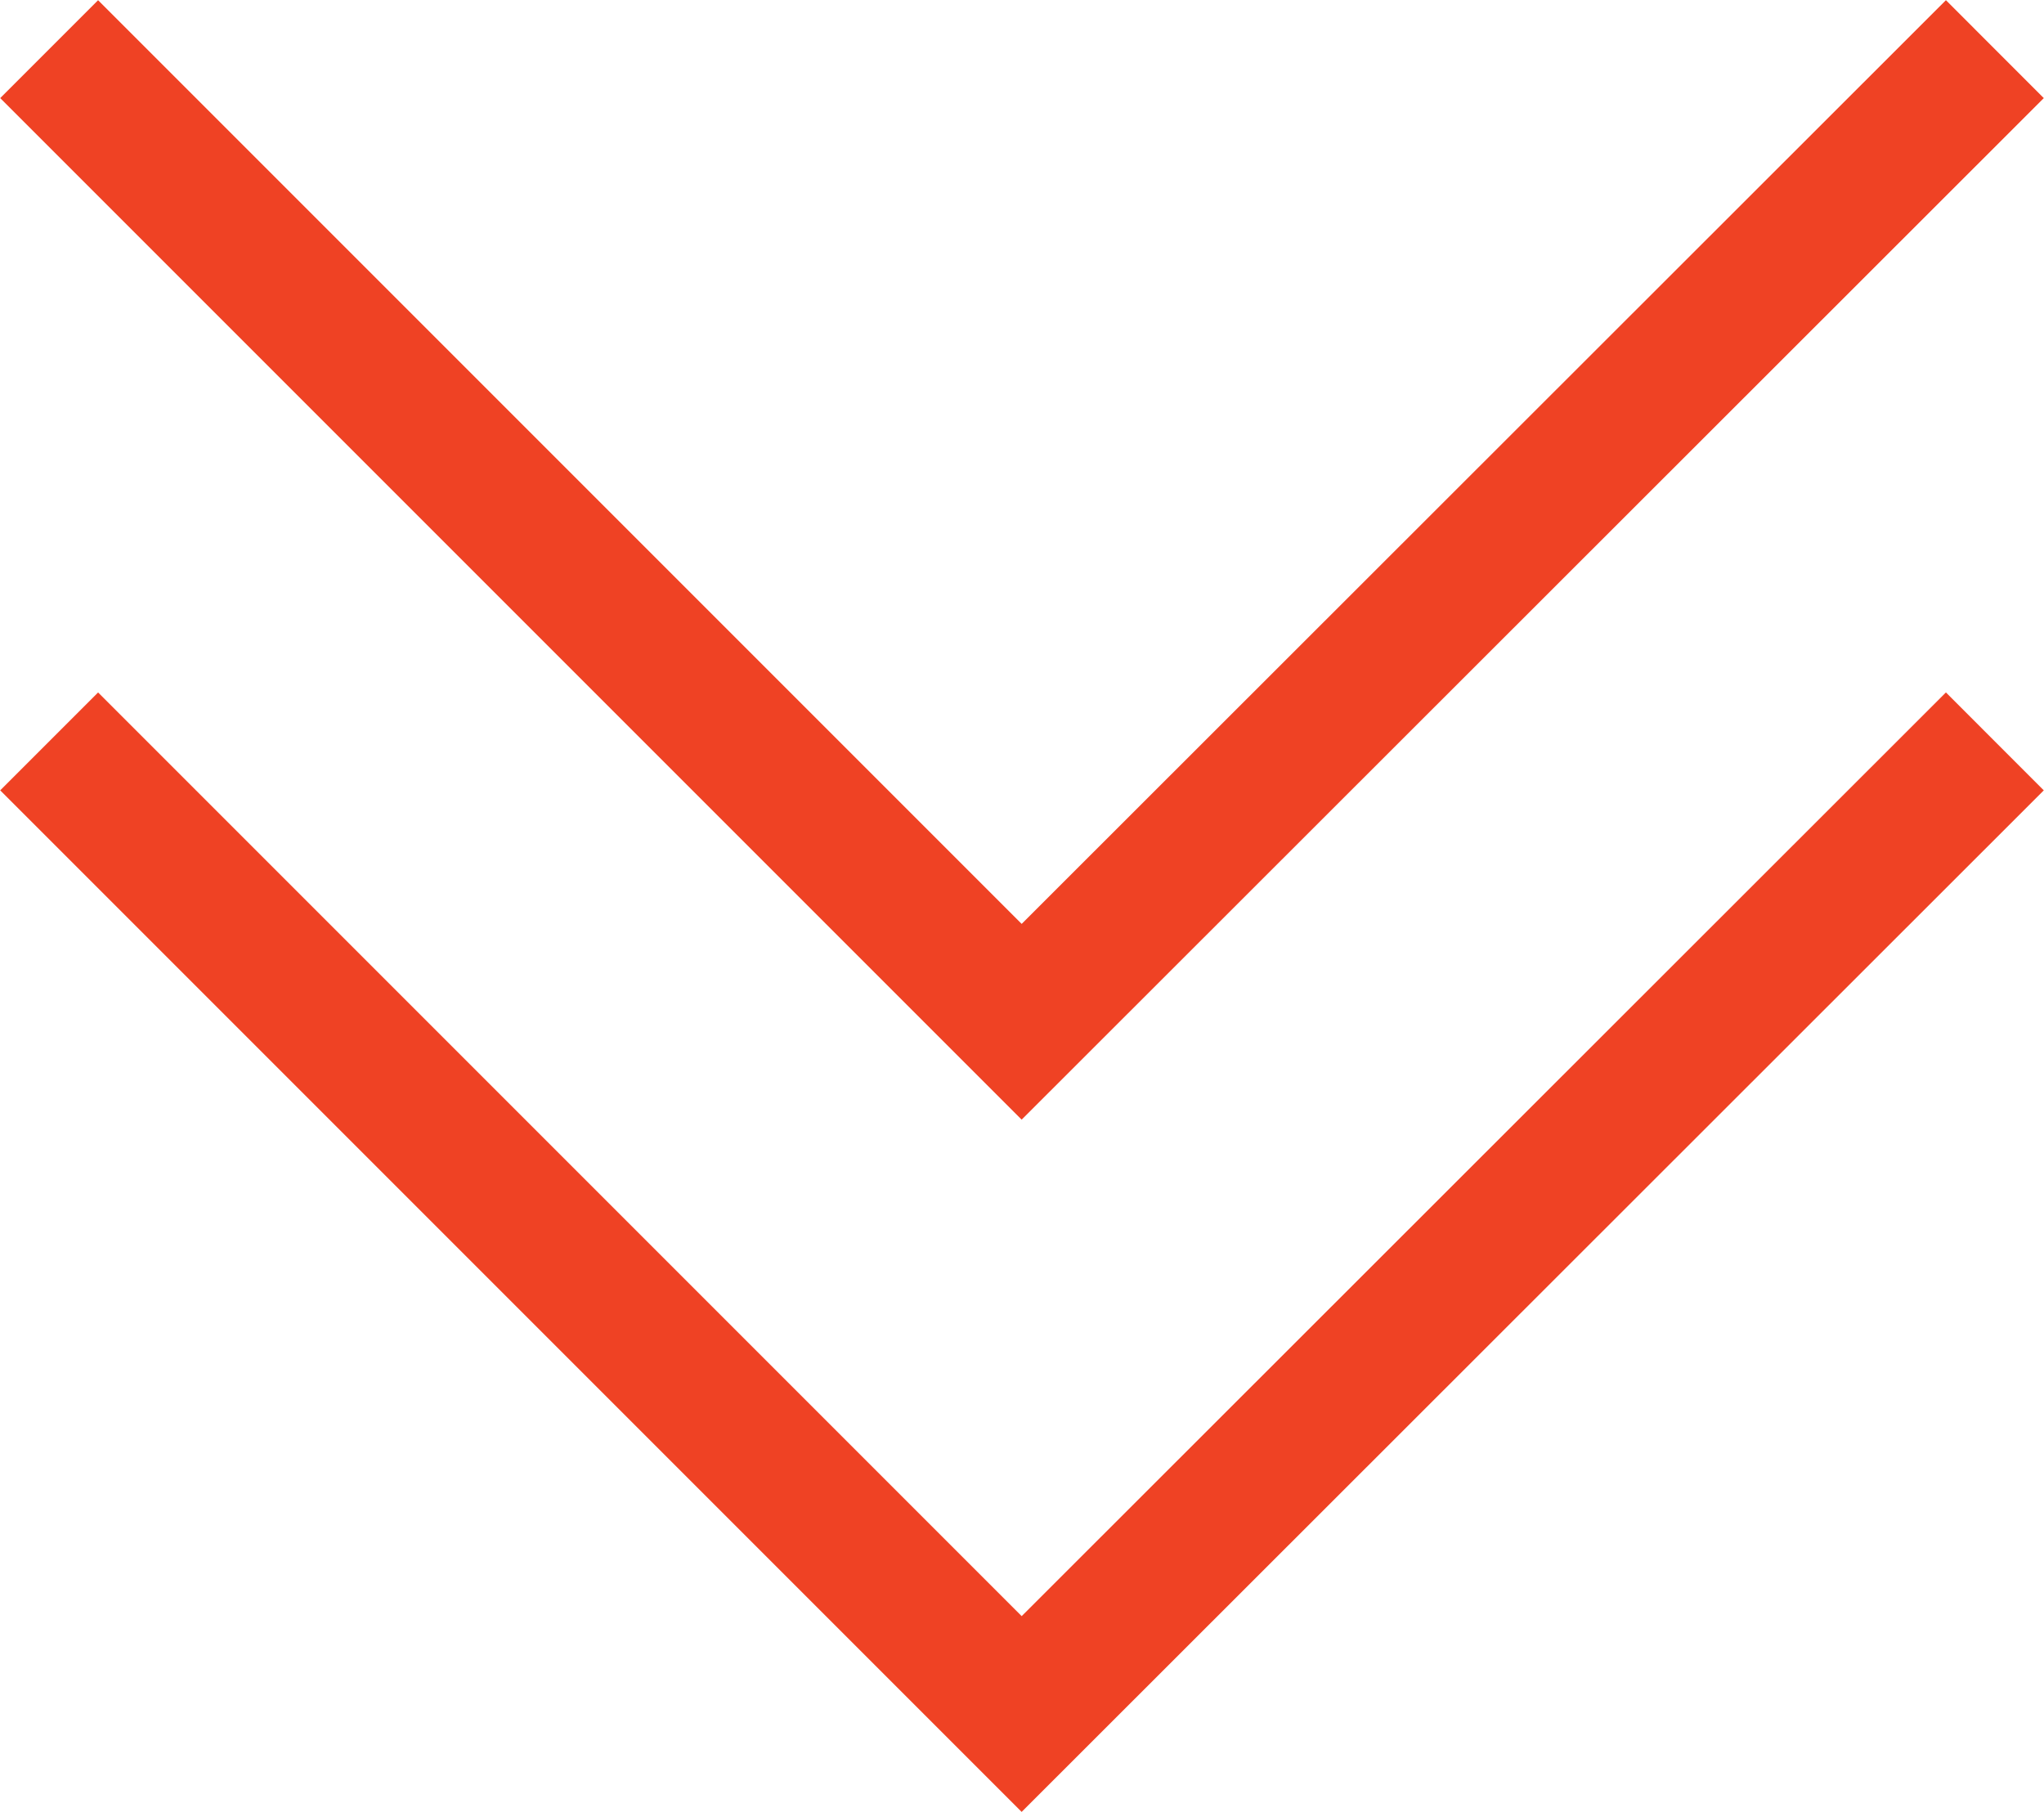
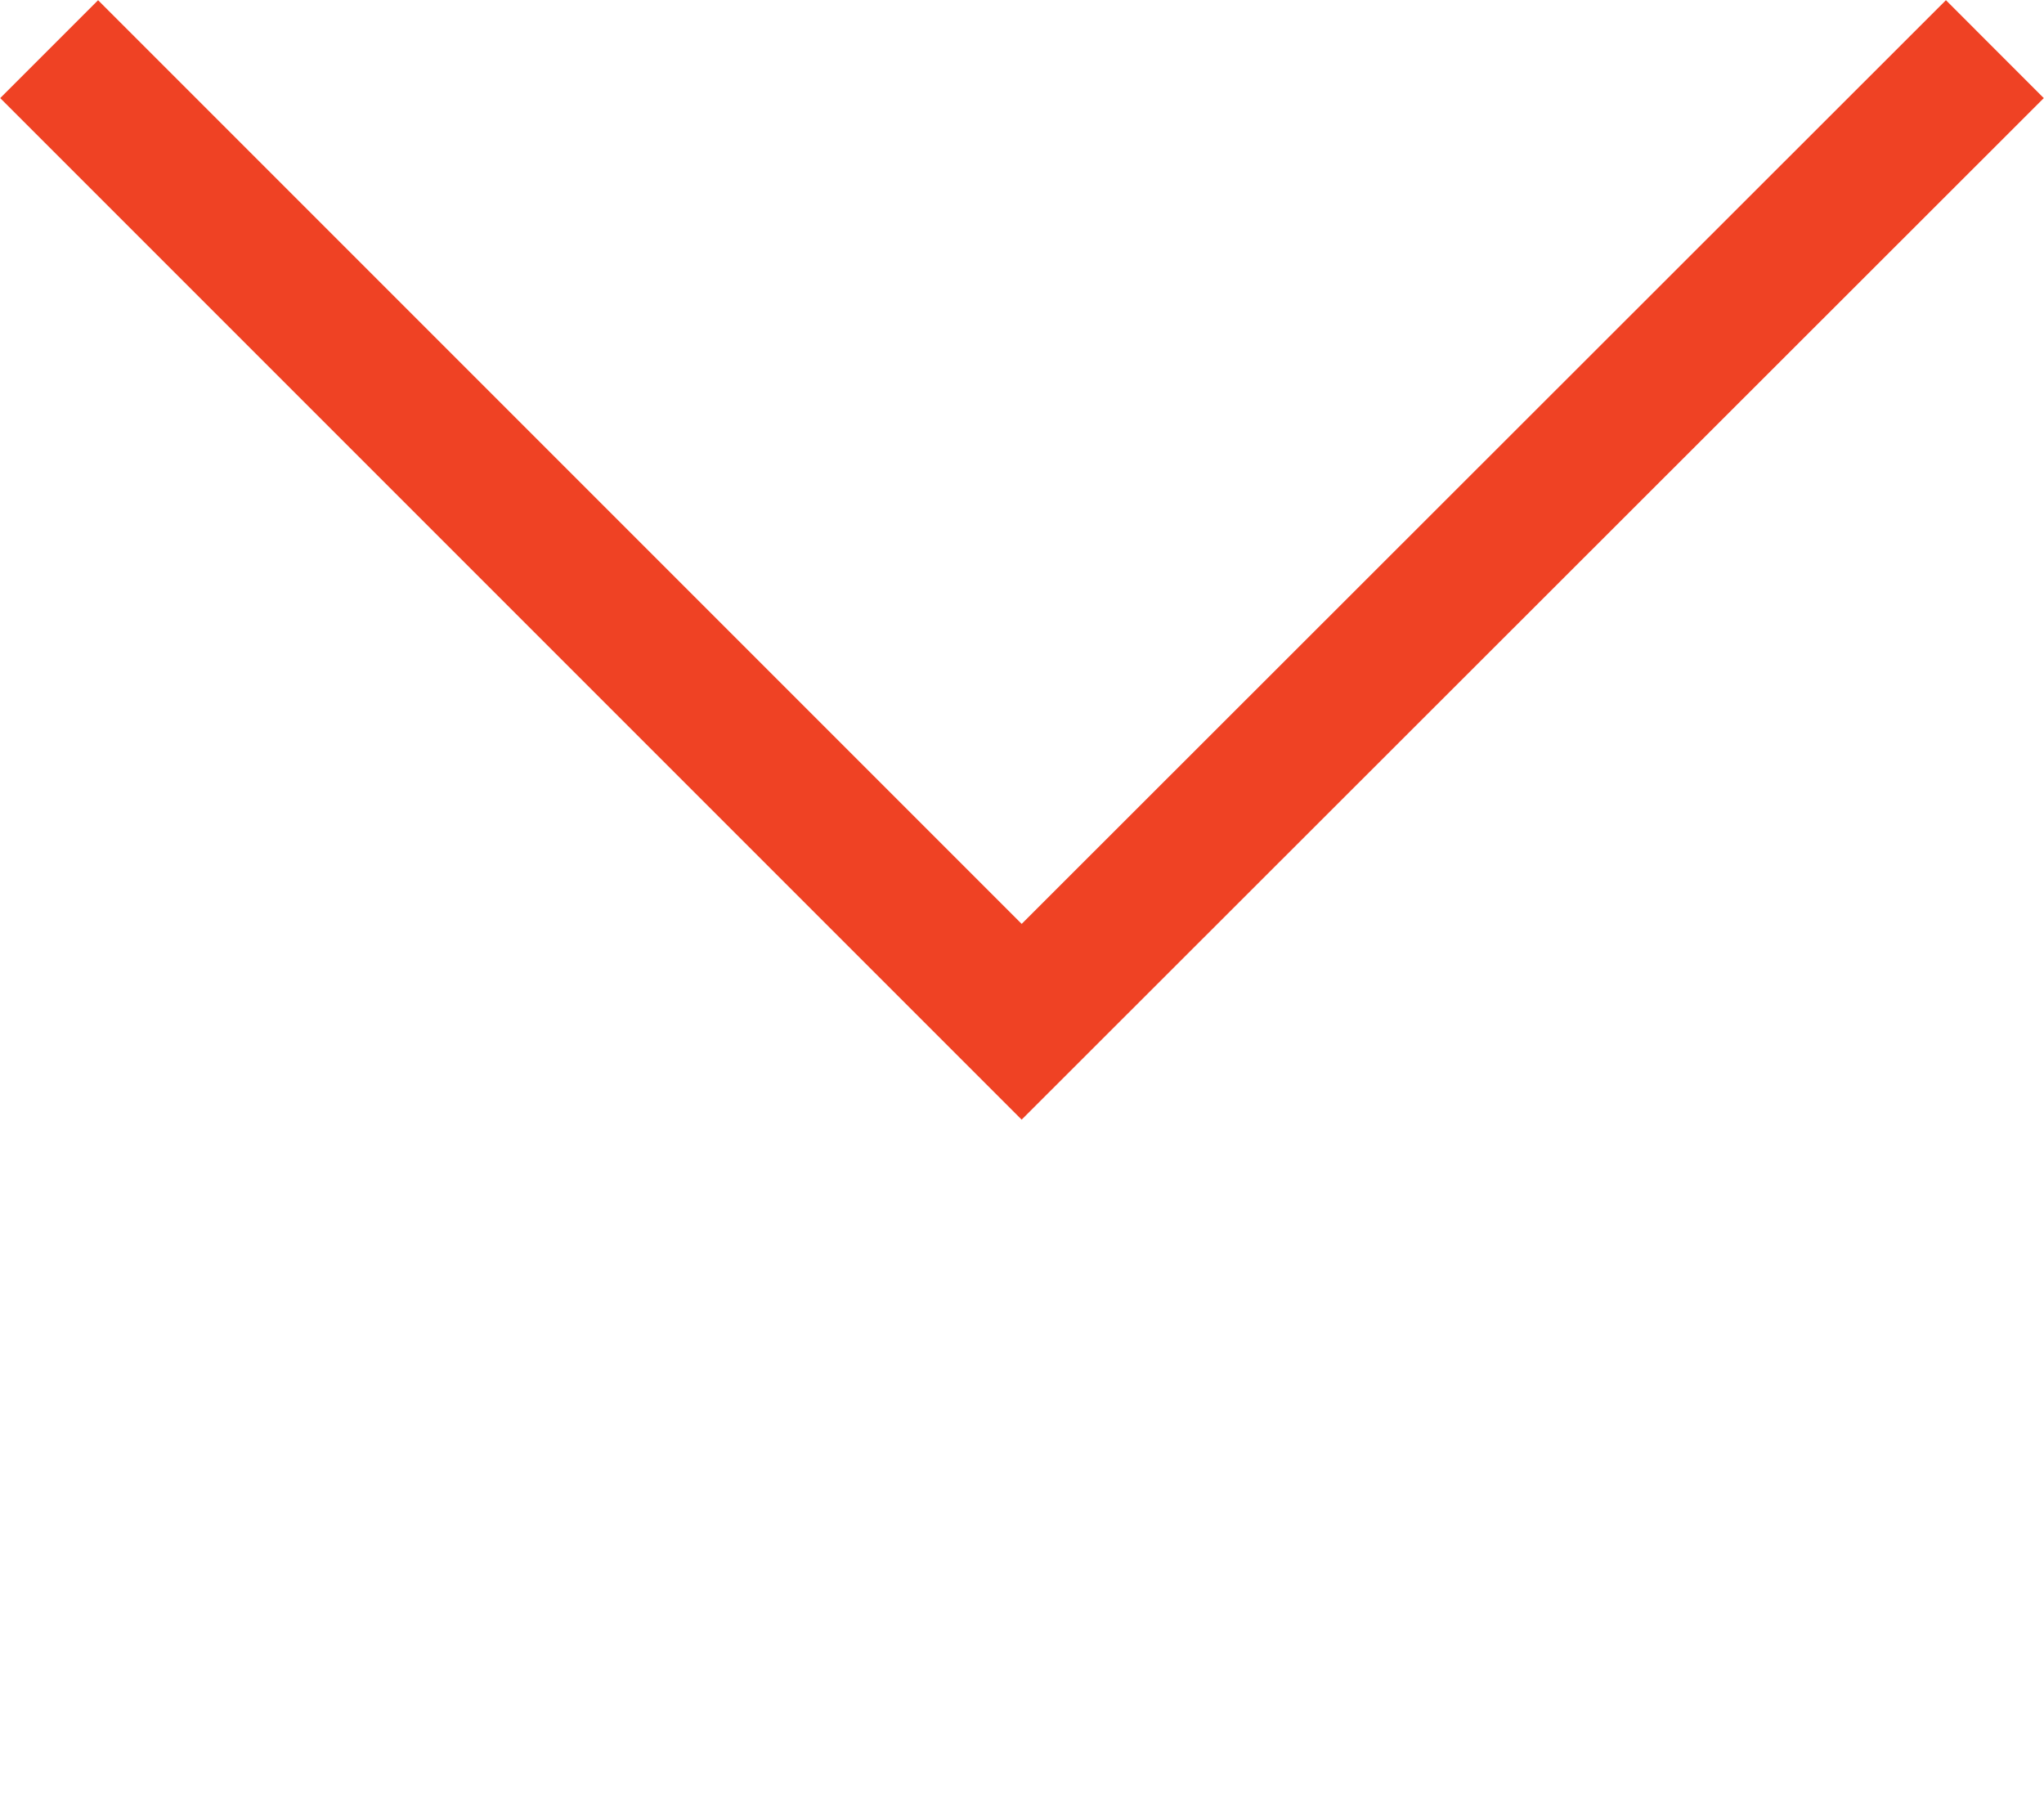
<svg xmlns="http://www.w3.org/2000/svg" id="Layer_1" data-name="Layer 1" viewBox="0 0 29.53 26.18">
  <defs>
    <style>.cls-1,.cls-3{fill:none;}.cls-2{clip-path:url(#clip-path);}.cls-3{stroke:#ef4224;stroke-width:2px;}</style>
    <clipPath id="clip-path" transform="translate(0 0.18)">
      <rect class="cls-1" y="-0.18" width="29.53" height="26.18" />
    </clipPath>
  </defs>
  <title>downarrow</title>
  <g class="cls-2">
-     <polyline class="cls-3" points="0.71 10.71 14.76 24.76 28.82 10.71" />
    <polyline class="cls-3" points="0.71 0.71 14.76 14.76 28.82 0.71" />
  </g>
</svg>